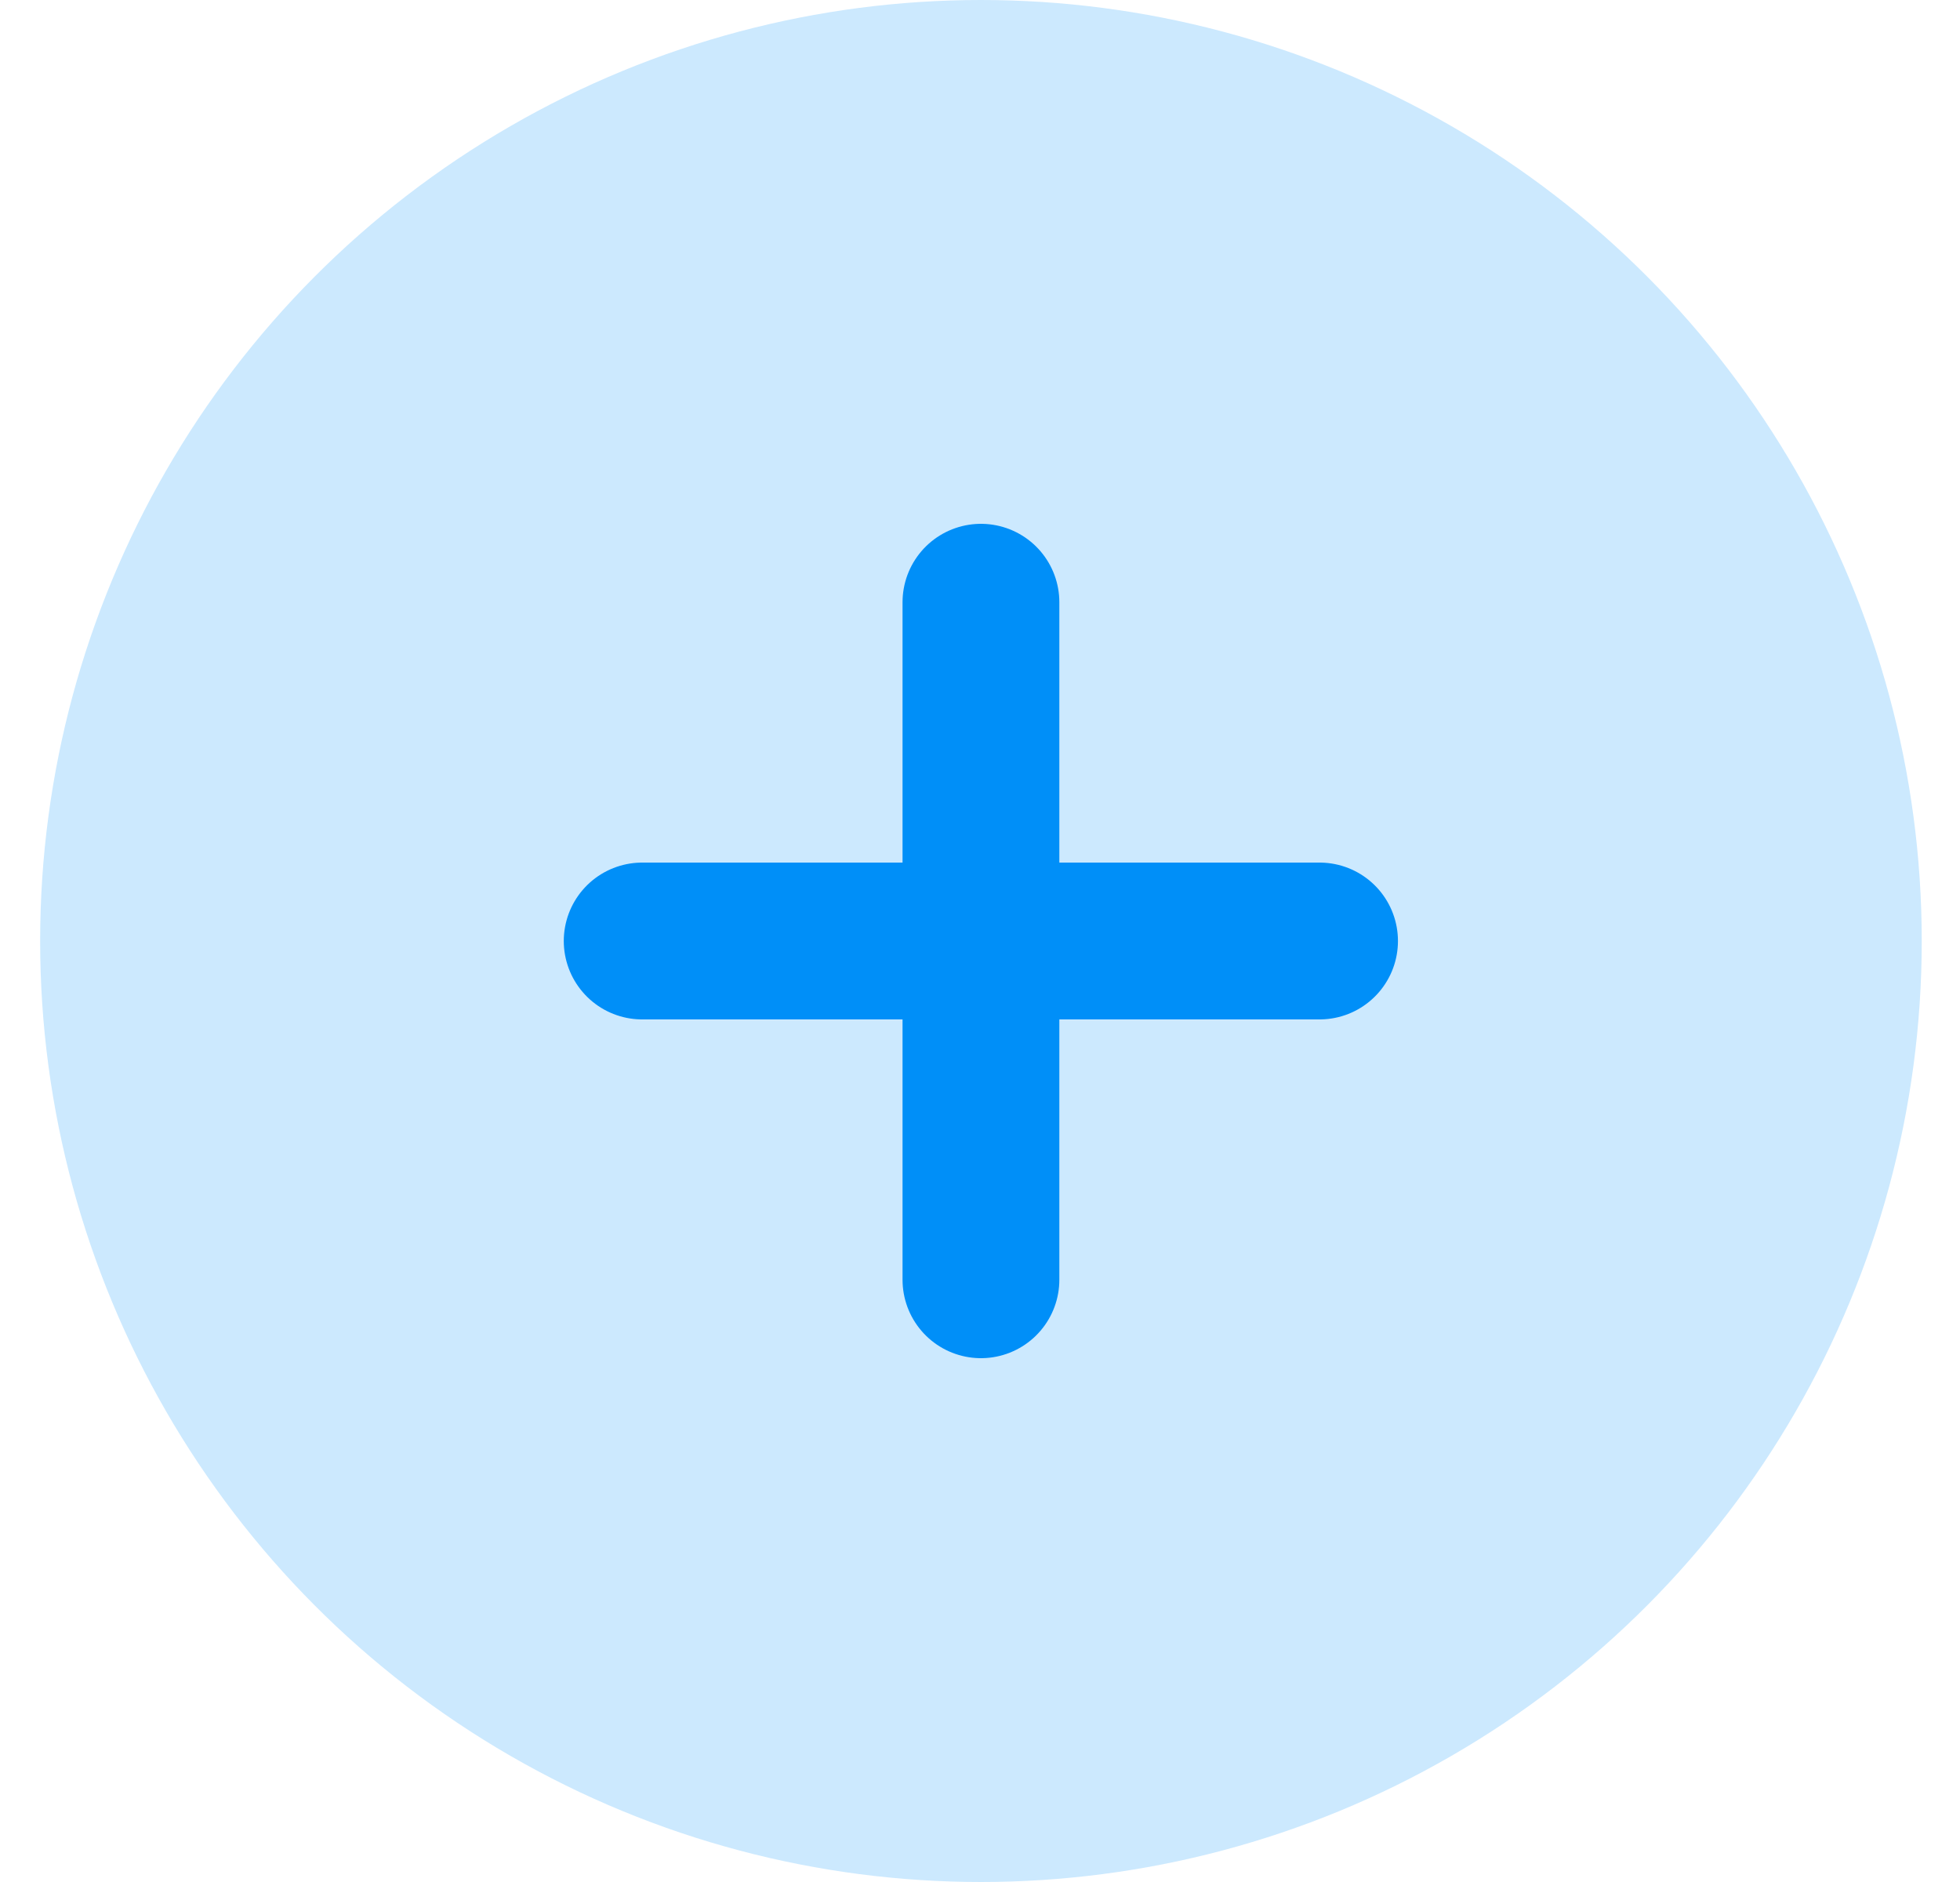
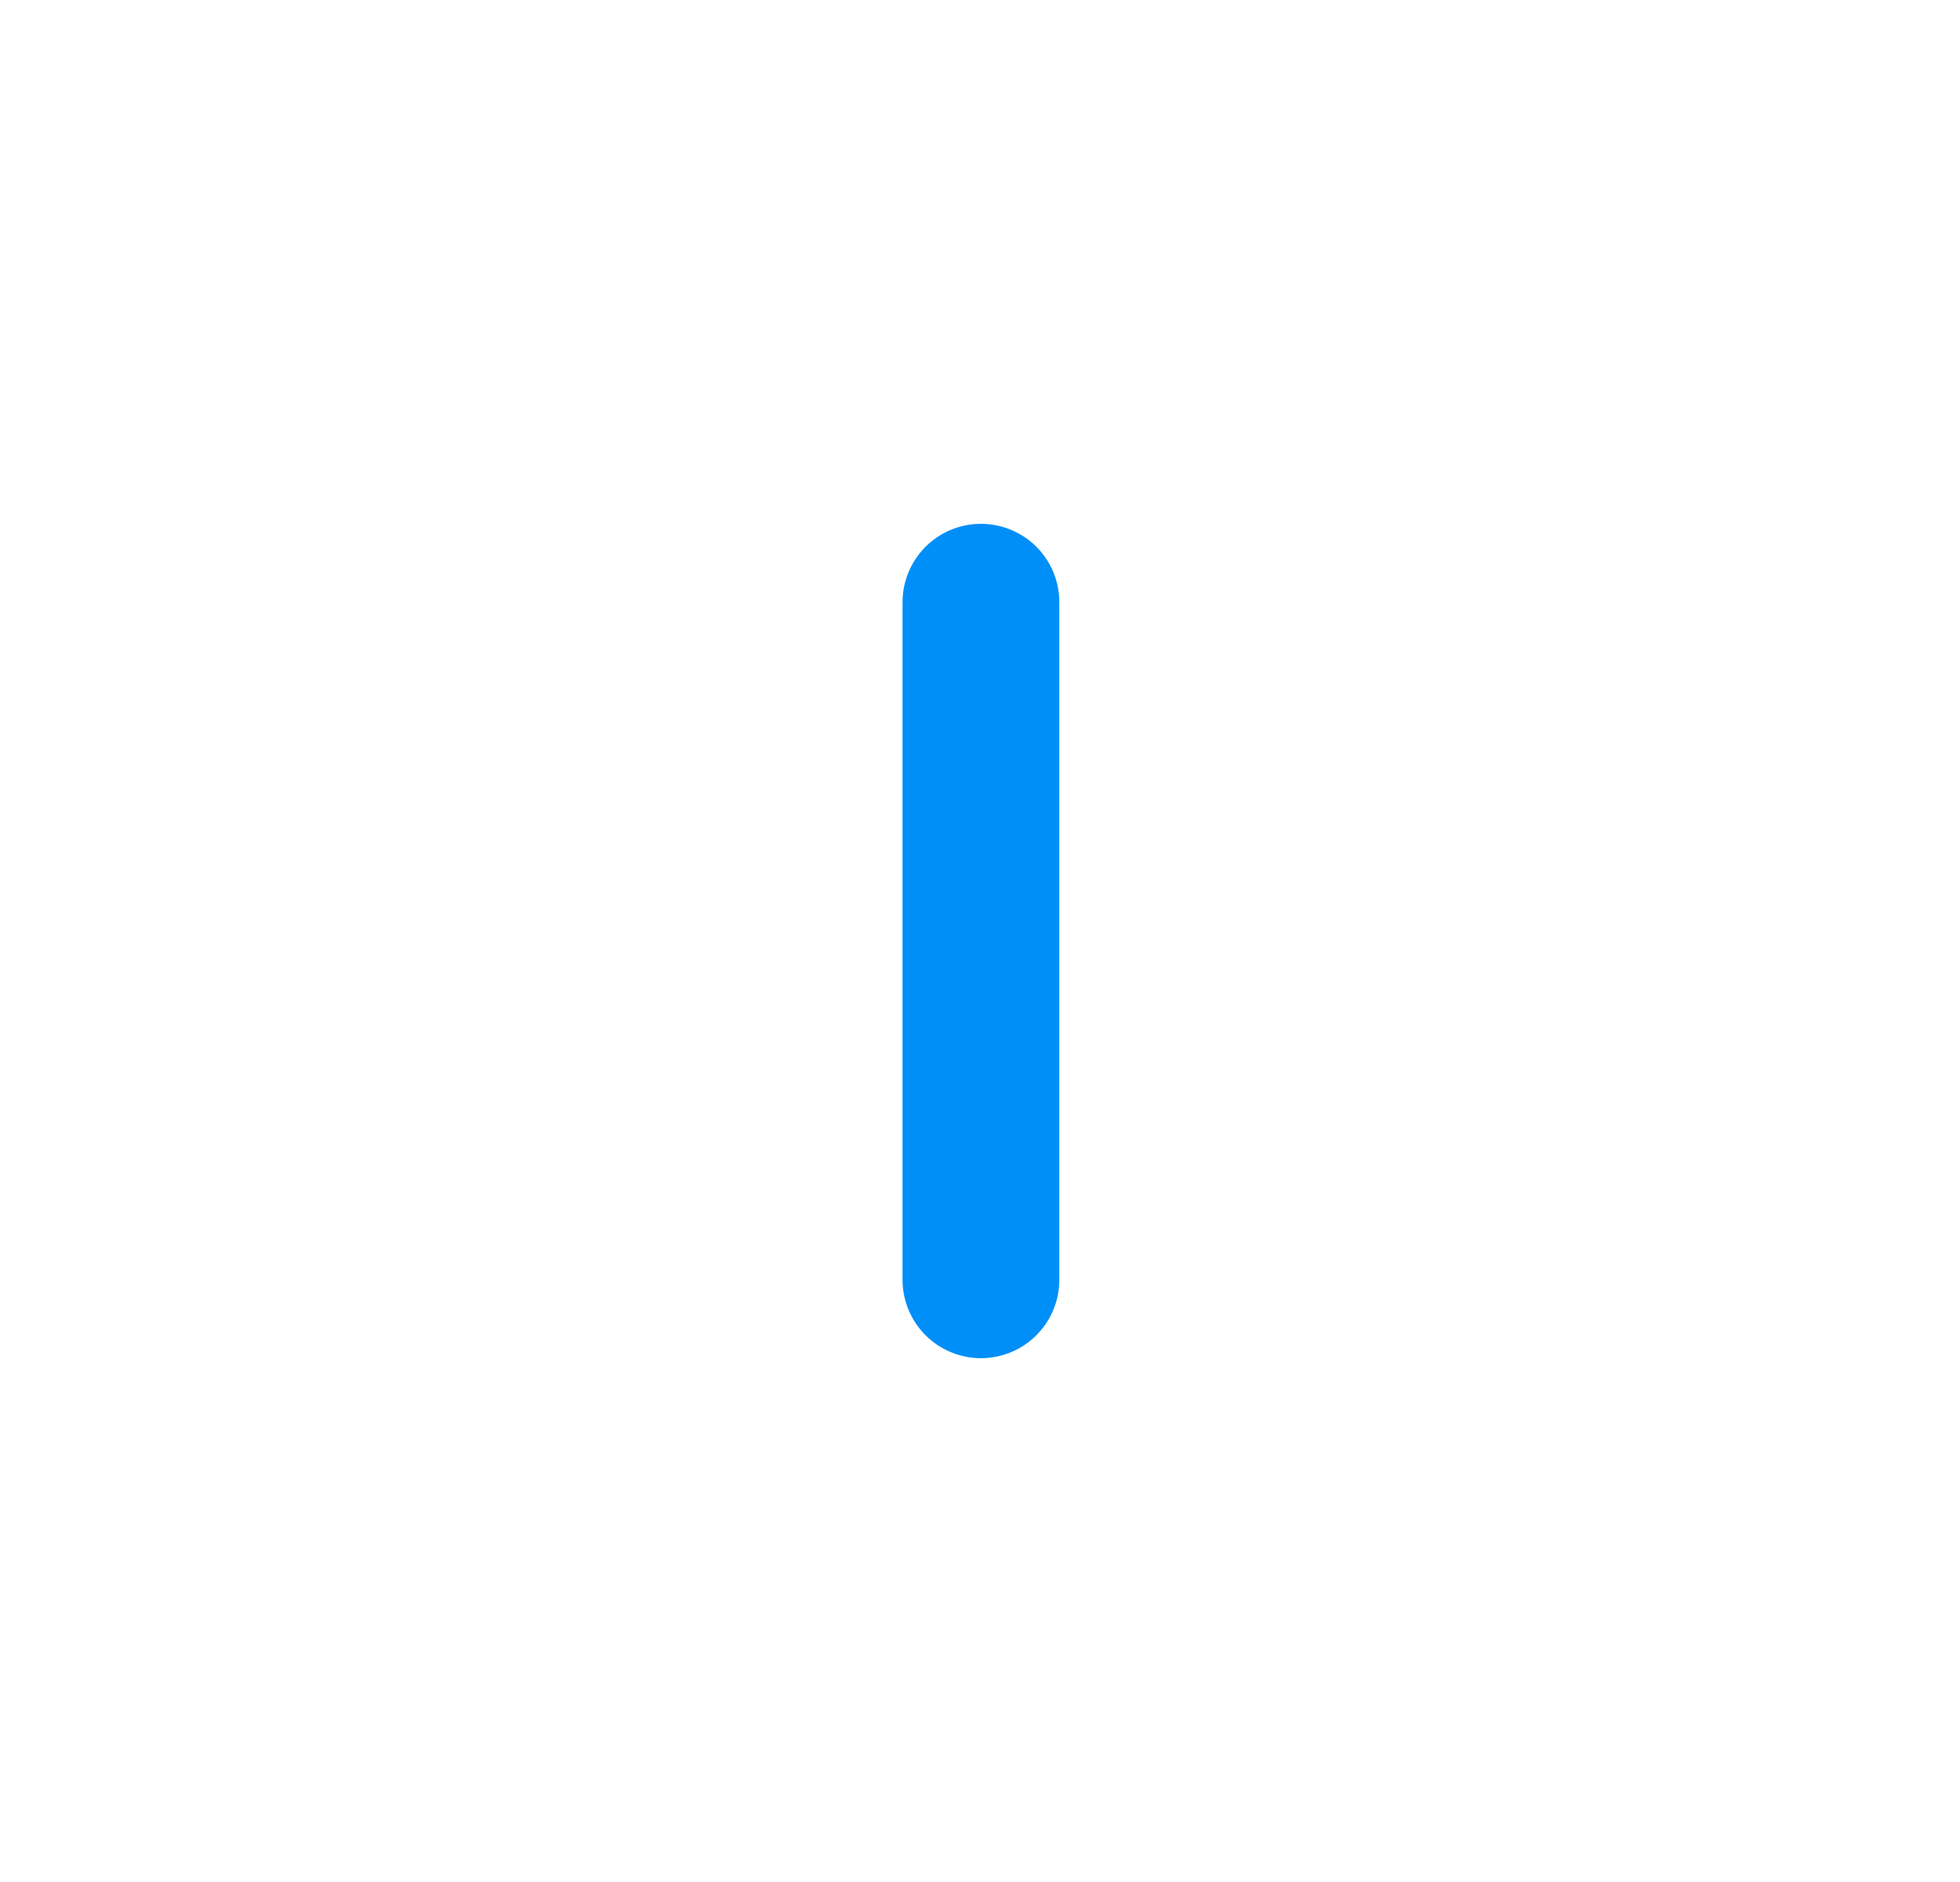
<svg xmlns="http://www.w3.org/2000/svg" width="25" height="24" viewBox="0 0 25 24" fill="none">
-   <circle cx="12.512" cy="12" r="12" fill="#CCE9FE" />
  <path d="M12.512 7.68V16.32" stroke="#008FF8" stroke-width="2" stroke-linecap="round" stroke-linejoin="round" />
-   <path d="M8.191 12H16.831" stroke="#008FF8" stroke-width="2" stroke-linecap="round" stroke-linejoin="round" />
</svg>